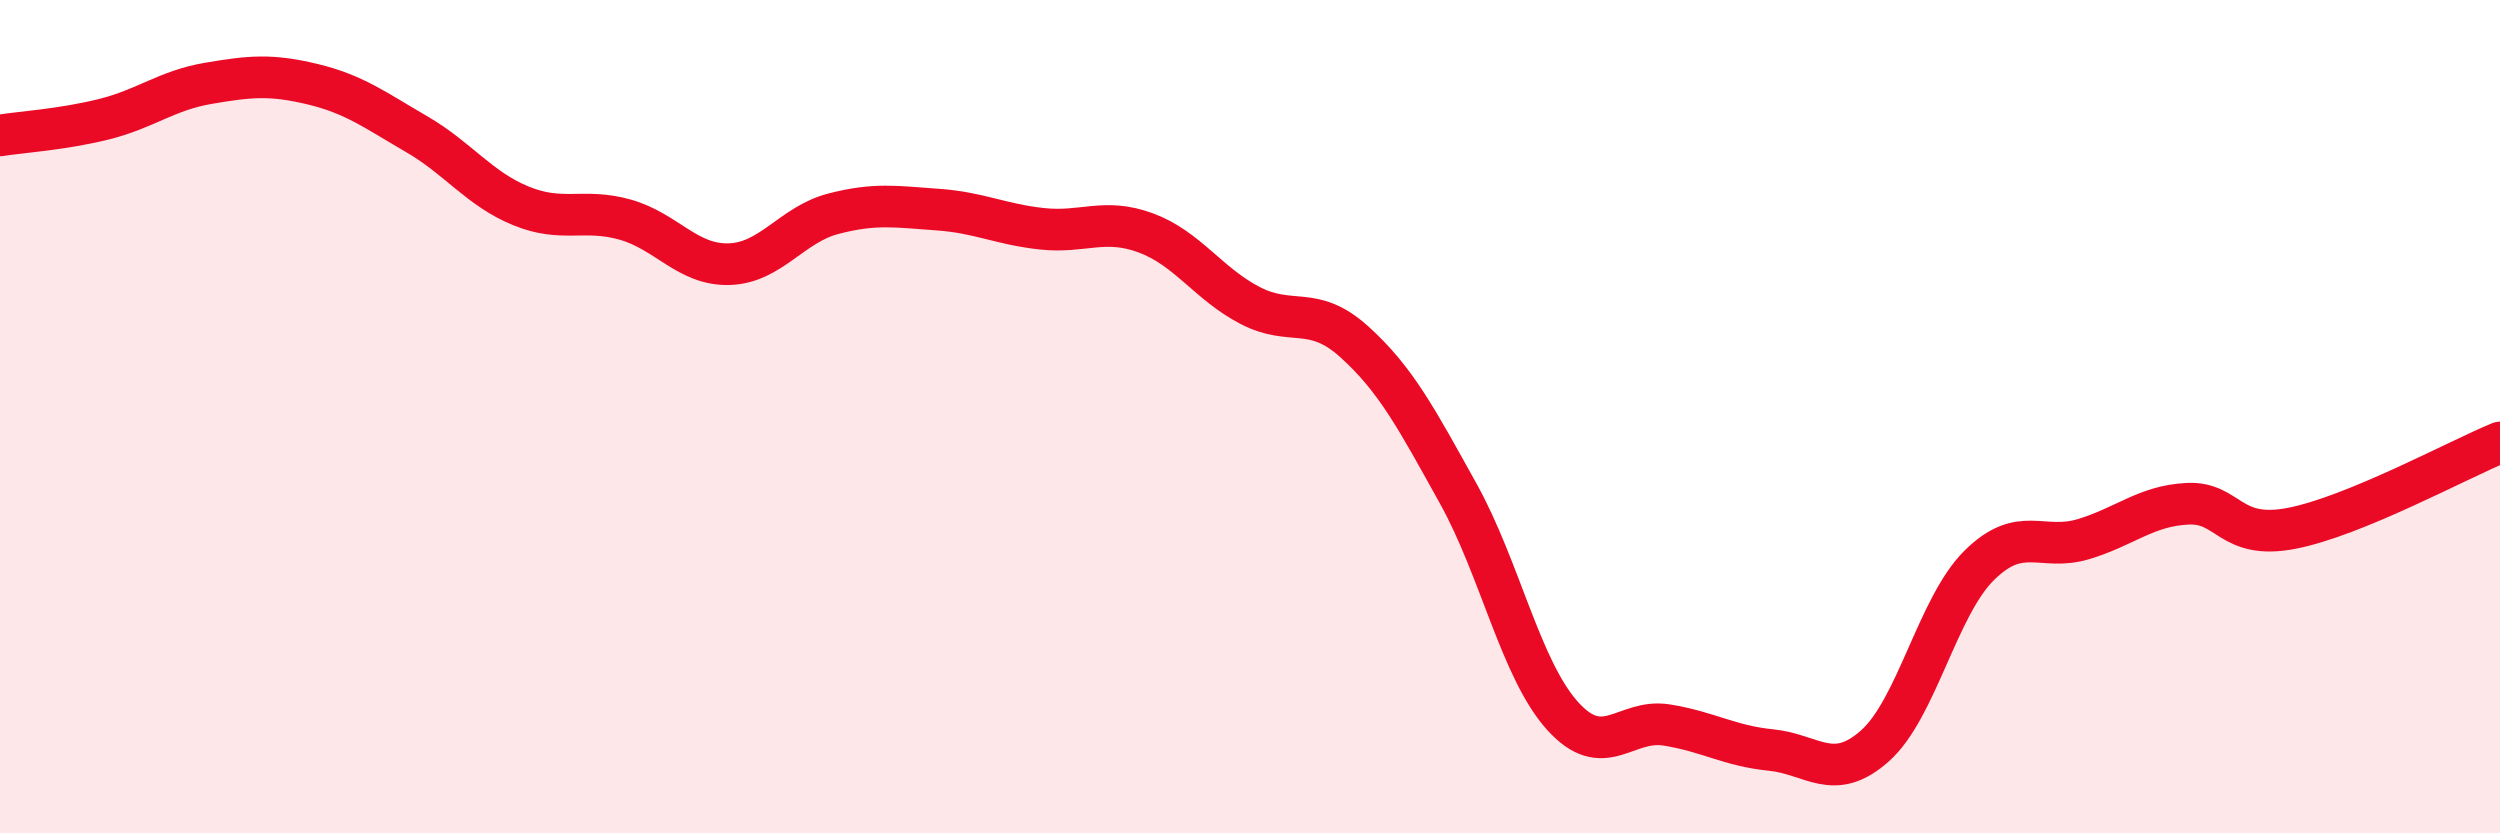
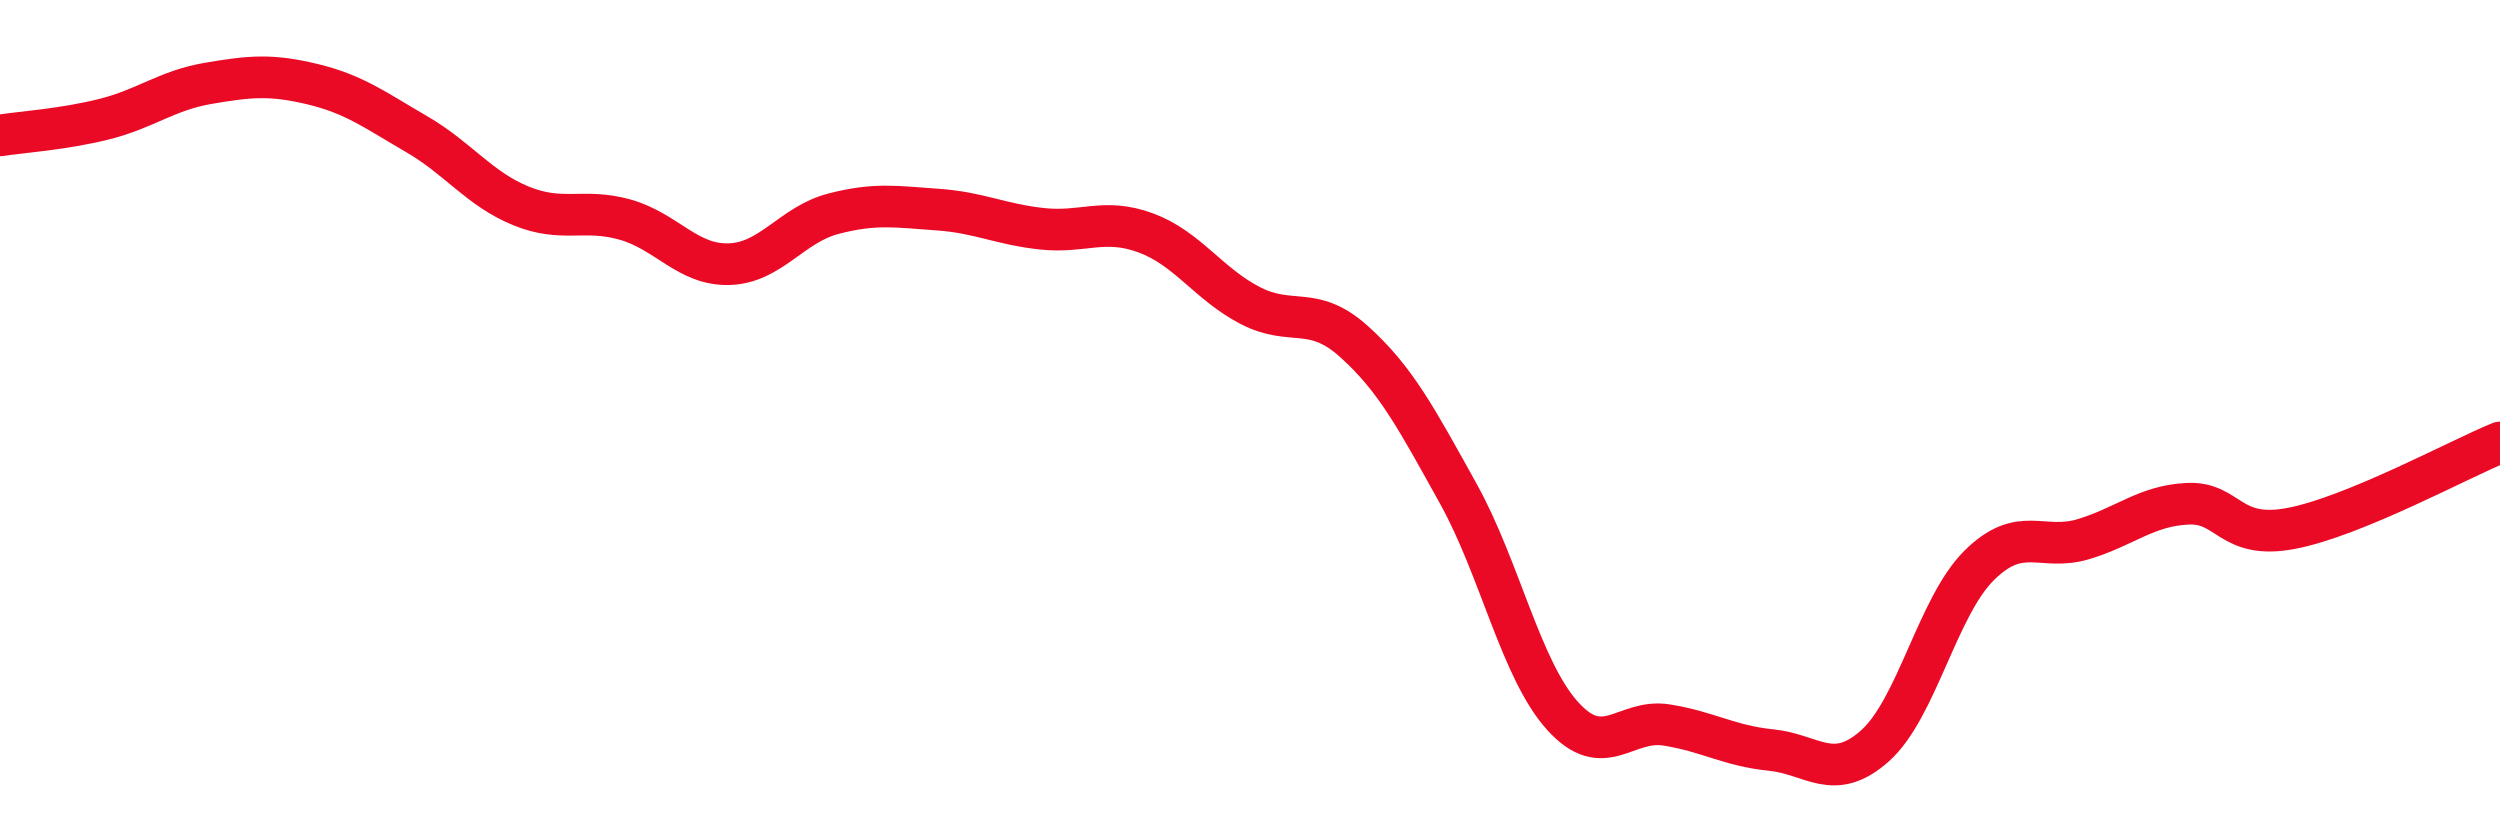
<svg xmlns="http://www.w3.org/2000/svg" width="60" height="20" viewBox="0 0 60 20">
-   <path d="M 0,3.25 C 0.5,3.17 1.5,3.11 2.5,2.86 C 3.5,2.61 4,2.17 5,2 C 6,1.83 6.5,1.78 7.5,2.02 C 8.5,2.26 9,2.64 10,3.22 C 11,3.8 11.5,4.53 12.5,4.94 C 13.5,5.35 14,4.99 15,5.27 C 16,5.55 16.5,6.37 17.5,6.34 C 18.5,6.31 19,5.39 20,5.13 C 21,4.87 21.5,4.96 22.5,5.03 C 23.5,5.1 24,5.38 25,5.49 C 26,5.6 26.5,5.22 27.5,5.59 C 28.5,5.96 29,6.81 30,7.33 C 31,7.85 31.5,7.3 32.5,8.2 C 33.5,9.1 34,10.05 35,11.85 C 36,13.65 36.5,16.07 37.5,17.18 C 38.5,18.29 39,17.24 40,17.4 C 41,17.56 41.5,17.9 42.5,18 C 43.5,18.1 44,18.79 45,17.9 C 46,17.01 46.5,14.56 47.5,13.57 C 48.5,12.58 49,13.24 50,12.94 C 51,12.64 51.5,12.14 52.5,12.09 C 53.5,12.04 53.5,12.97 55,12.68 C 56.5,12.39 59,11.03 60,10.62L60 20L0 20Z" fill="#EB0A25" opacity="0.1" stroke-linecap="round" stroke-linejoin="round" />
  <path d="M 0,3.25 C 0.5,3.17 1.5,3.11 2.5,2.86 C 3.5,2.61 4,2.17 5,2 C 6,1.83 6.5,1.78 7.5,2.02 C 8.5,2.26 9,2.64 10,3.22 C 11,3.8 11.5,4.53 12.5,4.94 C 13.5,5.35 14,4.99 15,5.27 C 16,5.55 16.5,6.37 17.5,6.34 C 18.5,6.31 19,5.39 20,5.13 C 21,4.87 21.5,4.96 22.5,5.03 C 23.5,5.1 24,5.38 25,5.49 C 26,5.6 26.5,5.22 27.5,5.59 C 28.5,5.96 29,6.81 30,7.33 C 31,7.85 31.5,7.3 32.5,8.2 C 33.5,9.1 34,10.05 35,11.85 C 36,13.65 36.5,16.07 37.5,17.18 C 38.5,18.29 39,17.24 40,17.4 C 41,17.56 41.5,17.9 42.5,18 C 43.5,18.1 44,18.79 45,17.9 C 46,17.01 46.5,14.56 47.5,13.57 C 48.5,12.58 49,13.24 50,12.94 C 51,12.64 51.5,12.14 52.5,12.09 C 53.5,12.04 53.5,12.97 55,12.68 C 56.5,12.39 59,11.03 60,10.62" stroke="#EB0A25" stroke-width="1" fill="none" stroke-linecap="round" stroke-linejoin="round" />
</svg>